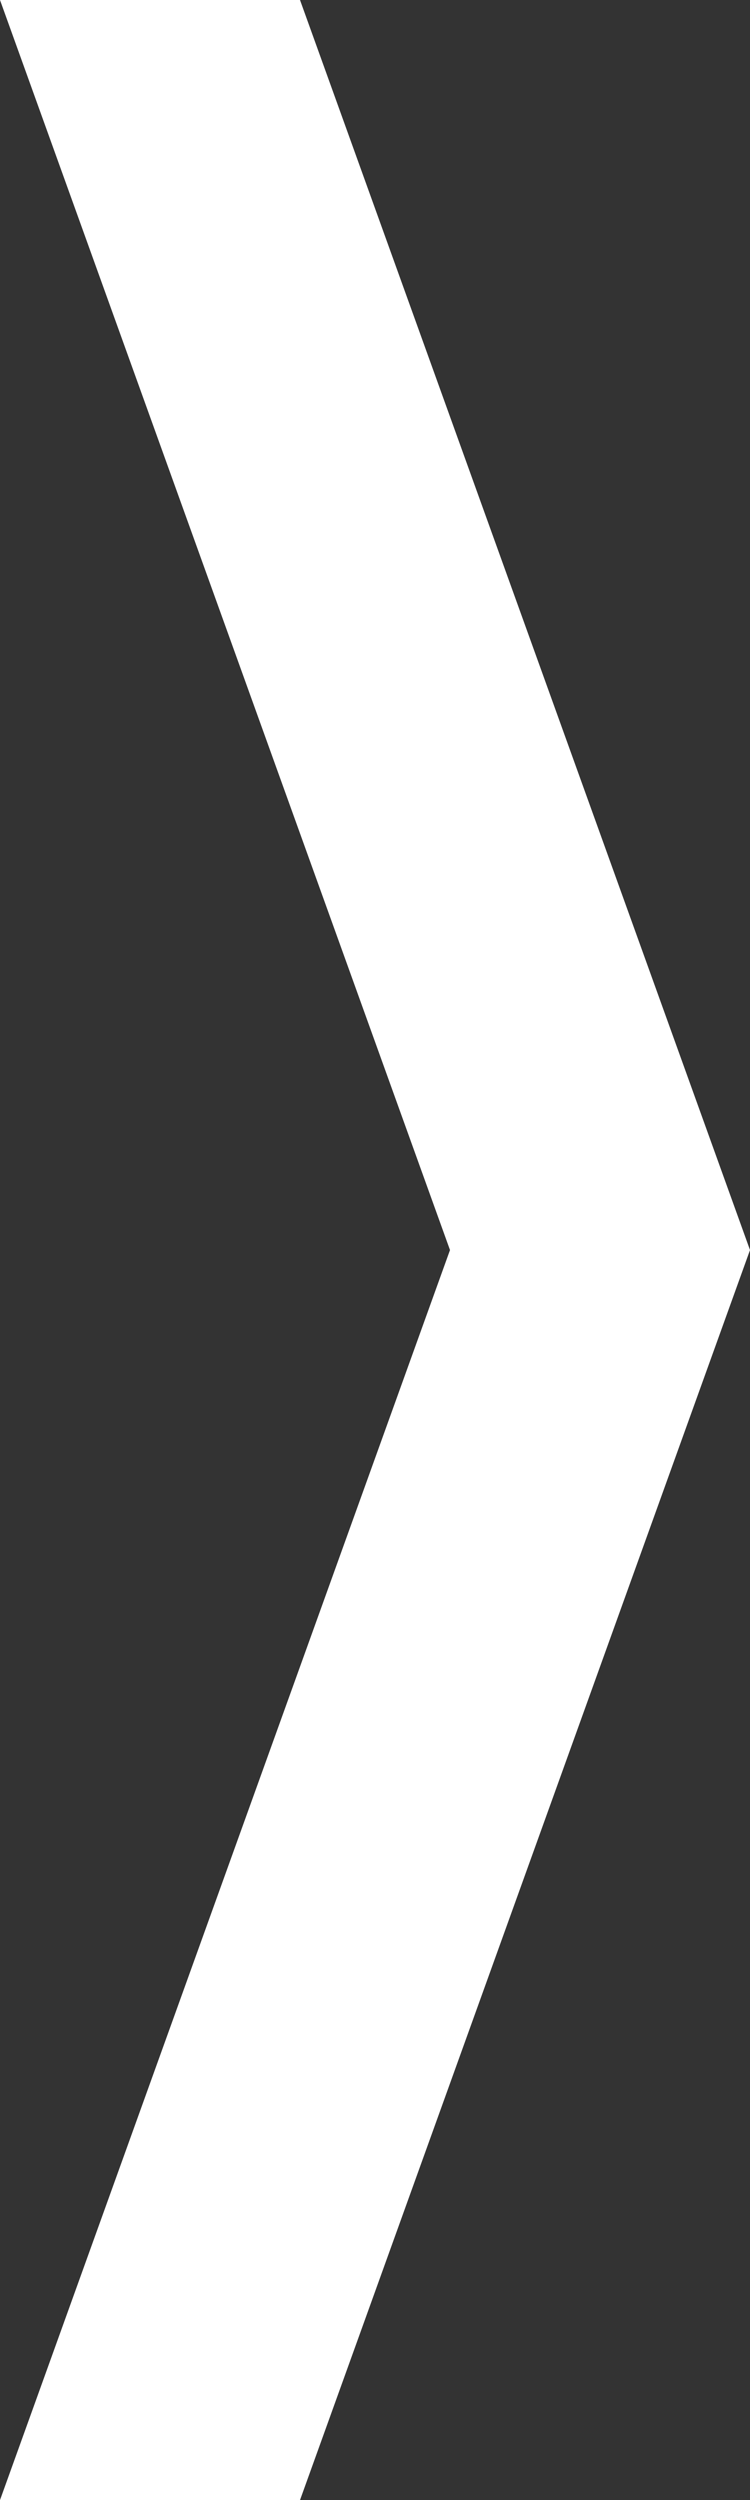
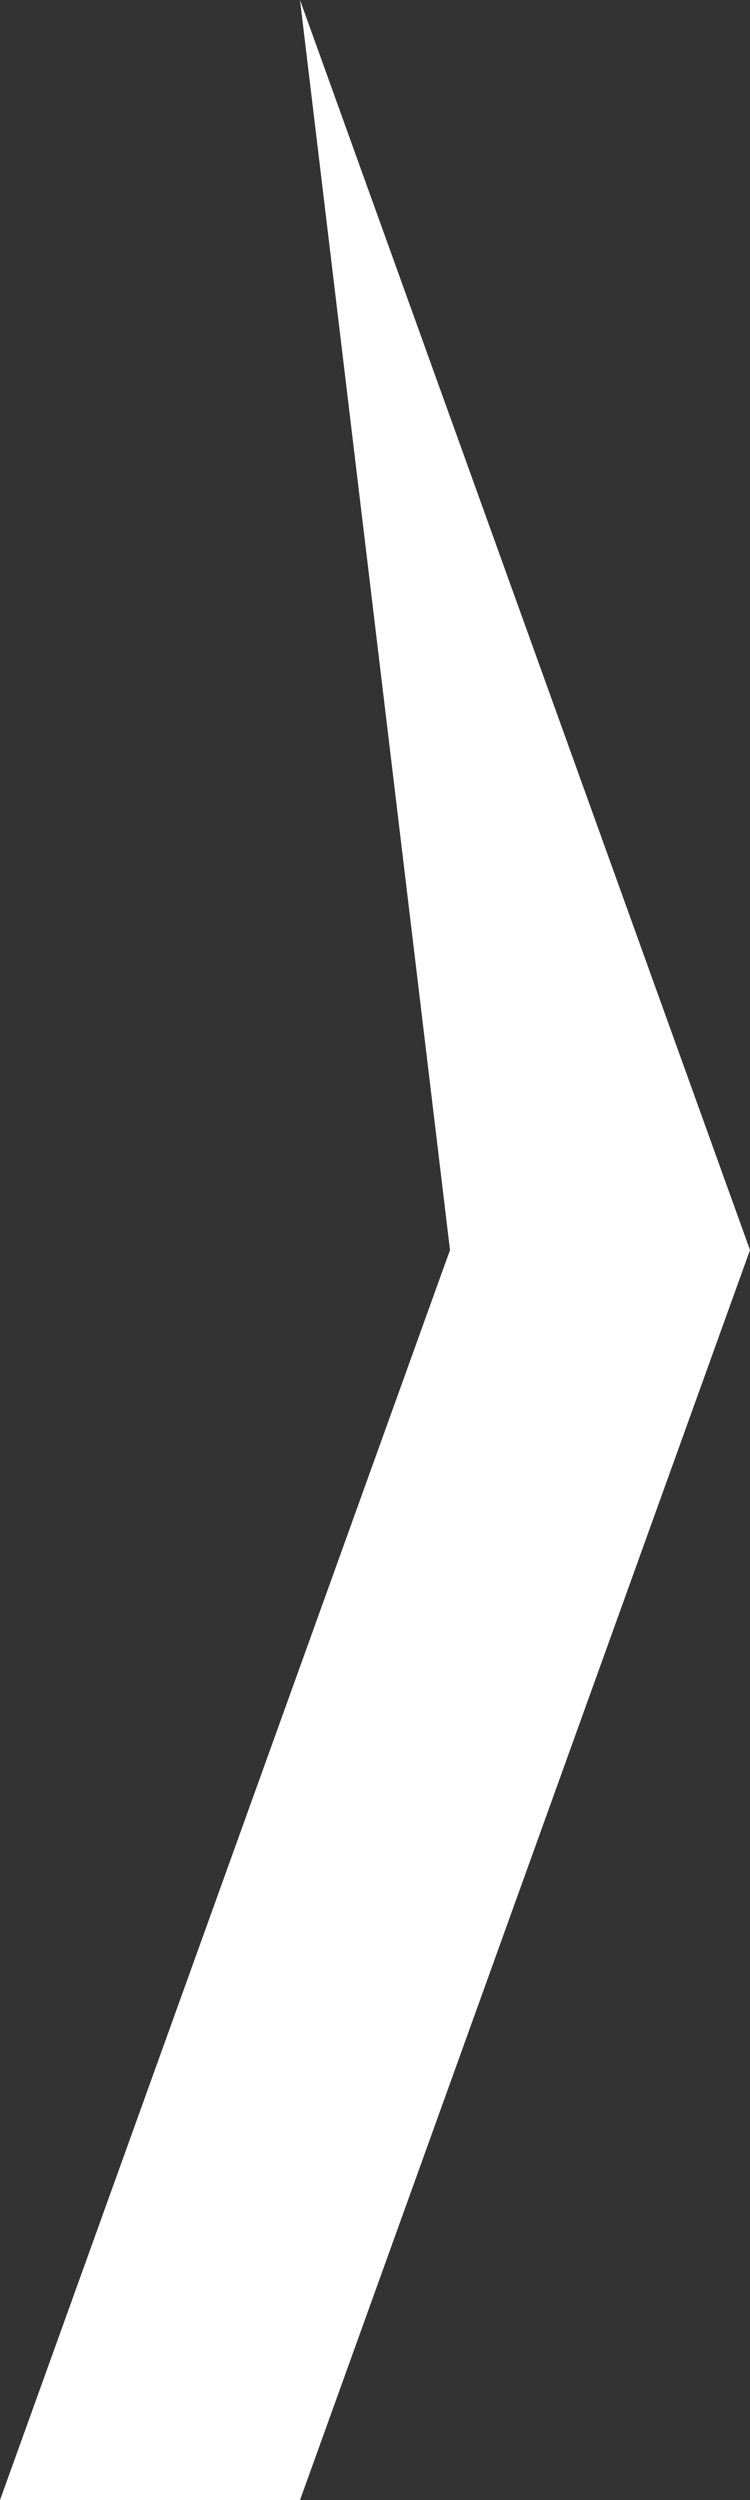
<svg xmlns="http://www.w3.org/2000/svg" width="6" height="20" viewBox="0 0 6 20" fill="none">
  <rect x="0" y="0" width="6" height="20" fill="#333333" stroke="none" />
-   <path fill-rule="evenodd" clip-rule="evenodd" d="M2.4 0H0L3.6 10L0 20H2.4L6 10L2.4 0Z" fill="white" />
+   <path fill-rule="evenodd" clip-rule="evenodd" d="M2.4 0L3.6 10L0 20H2.4L6 10L2.4 0Z" fill="white" />
</svg>